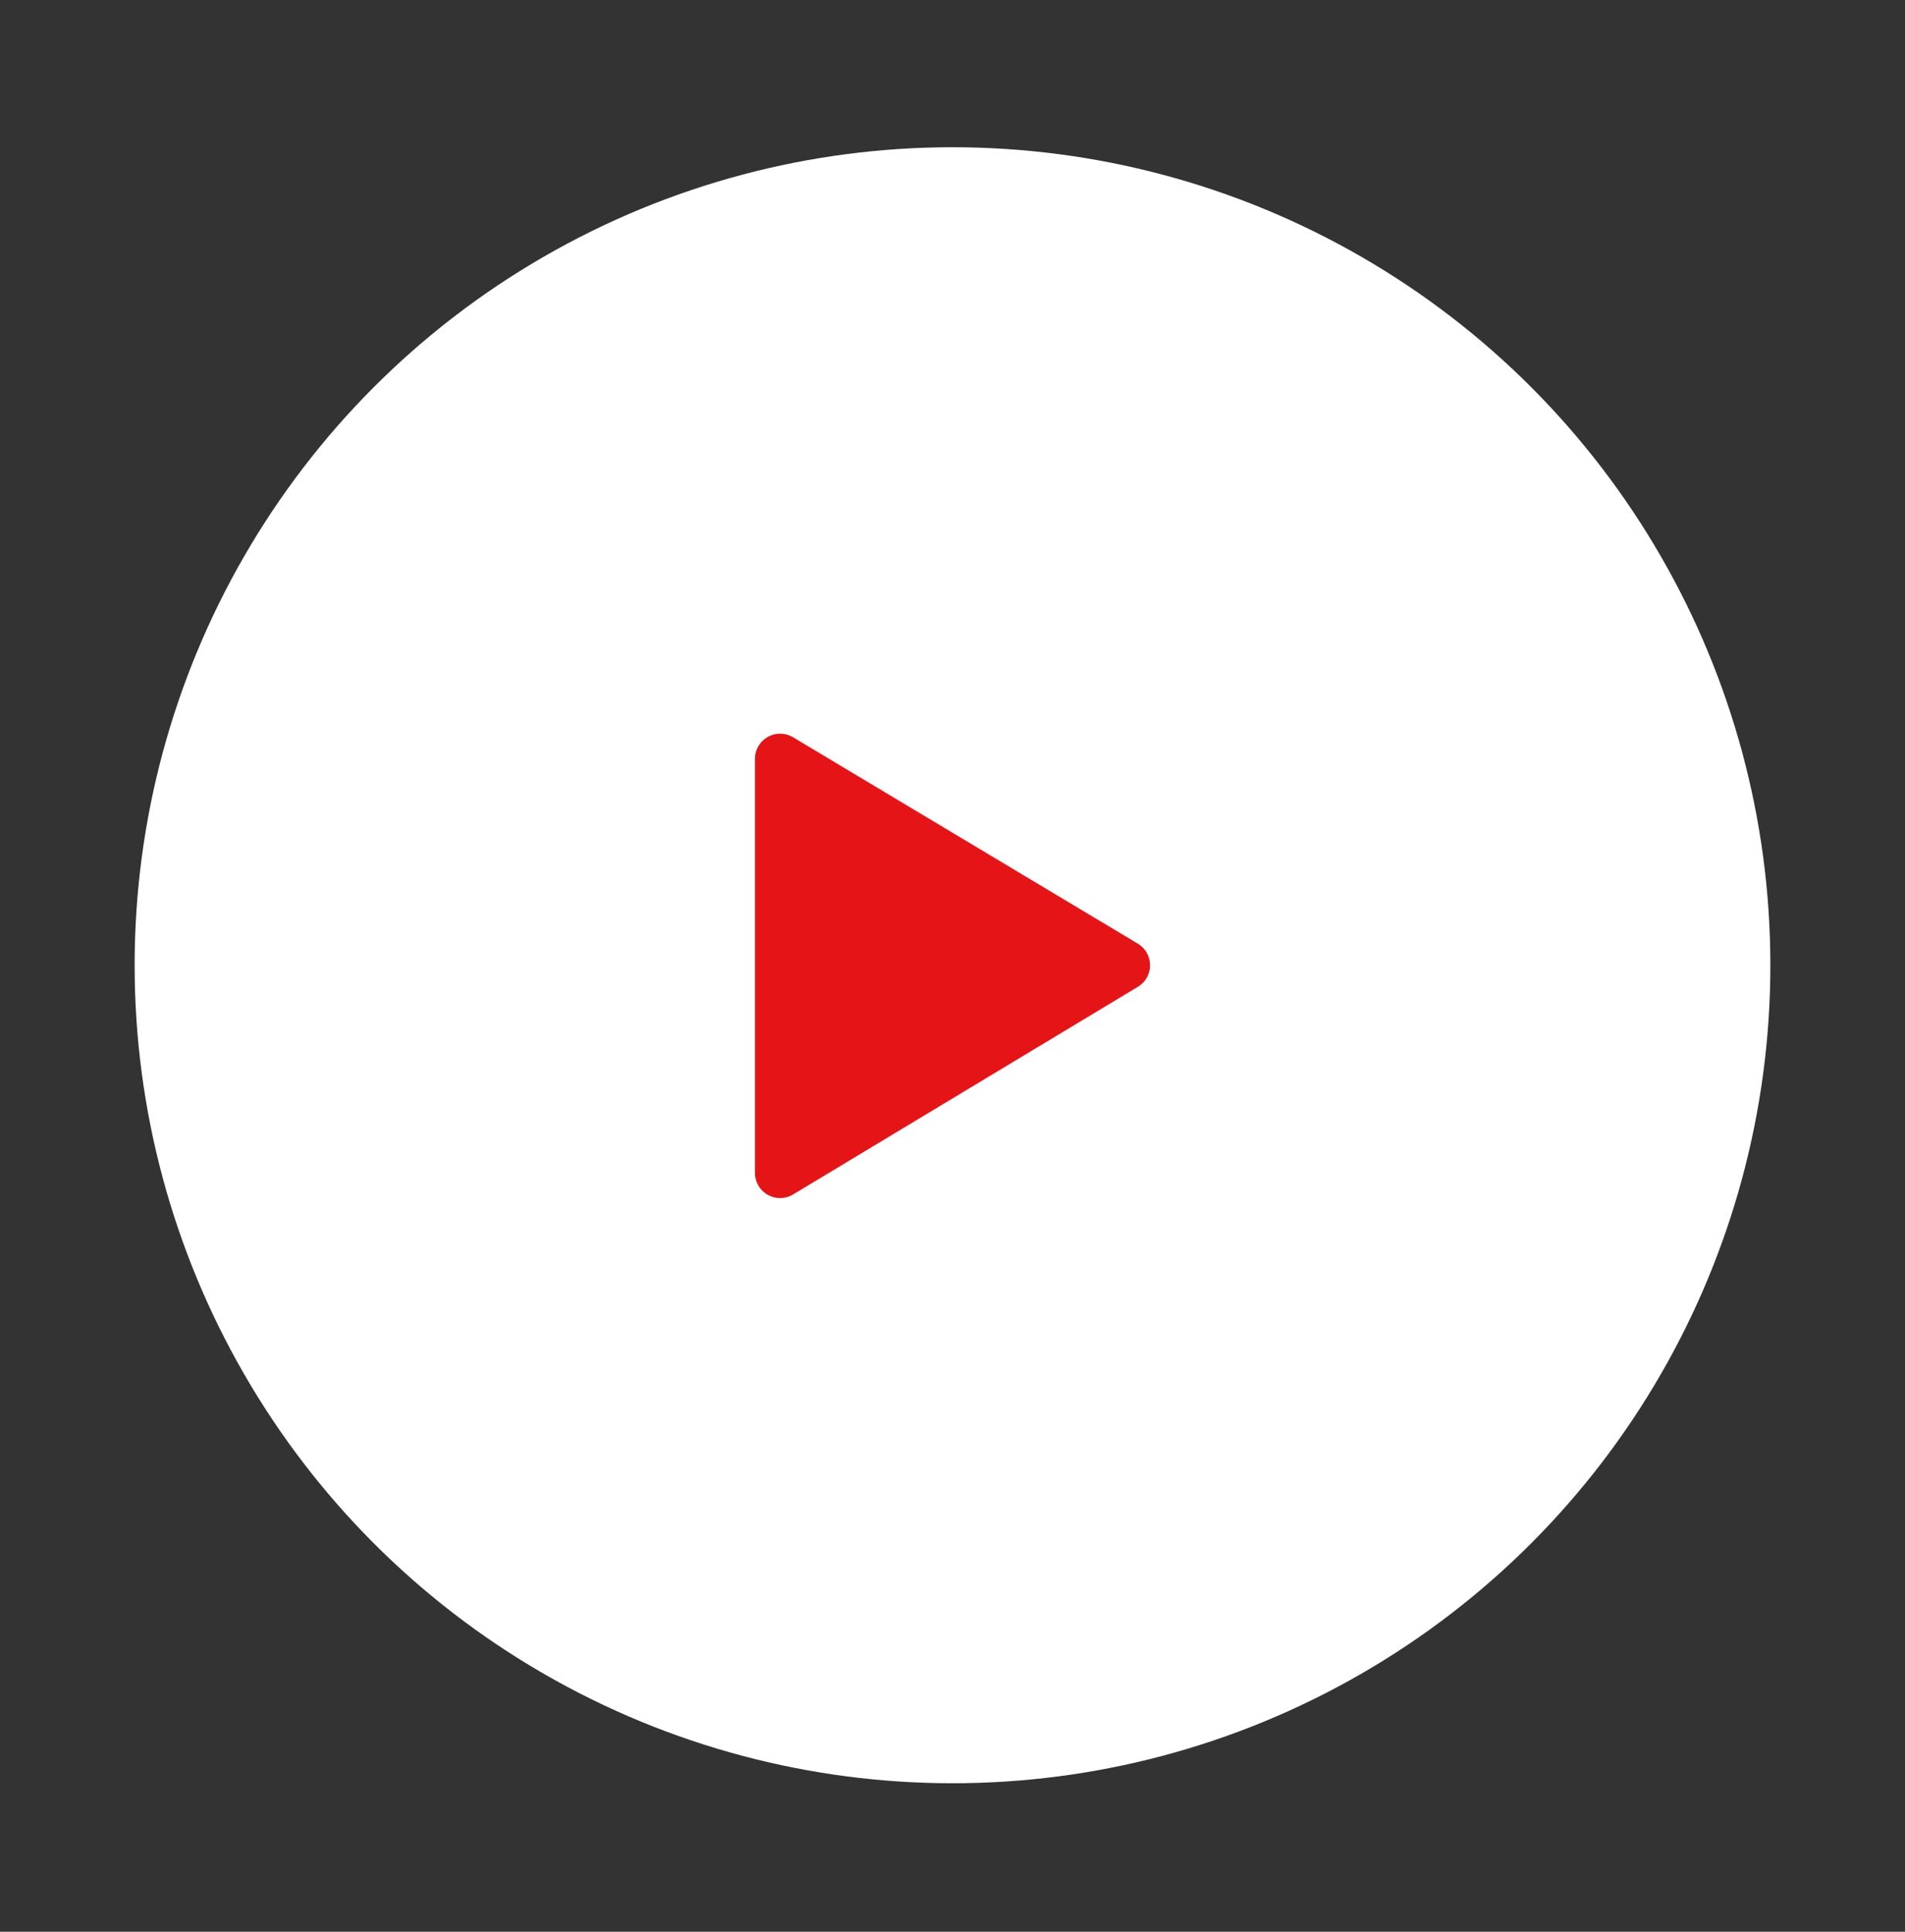
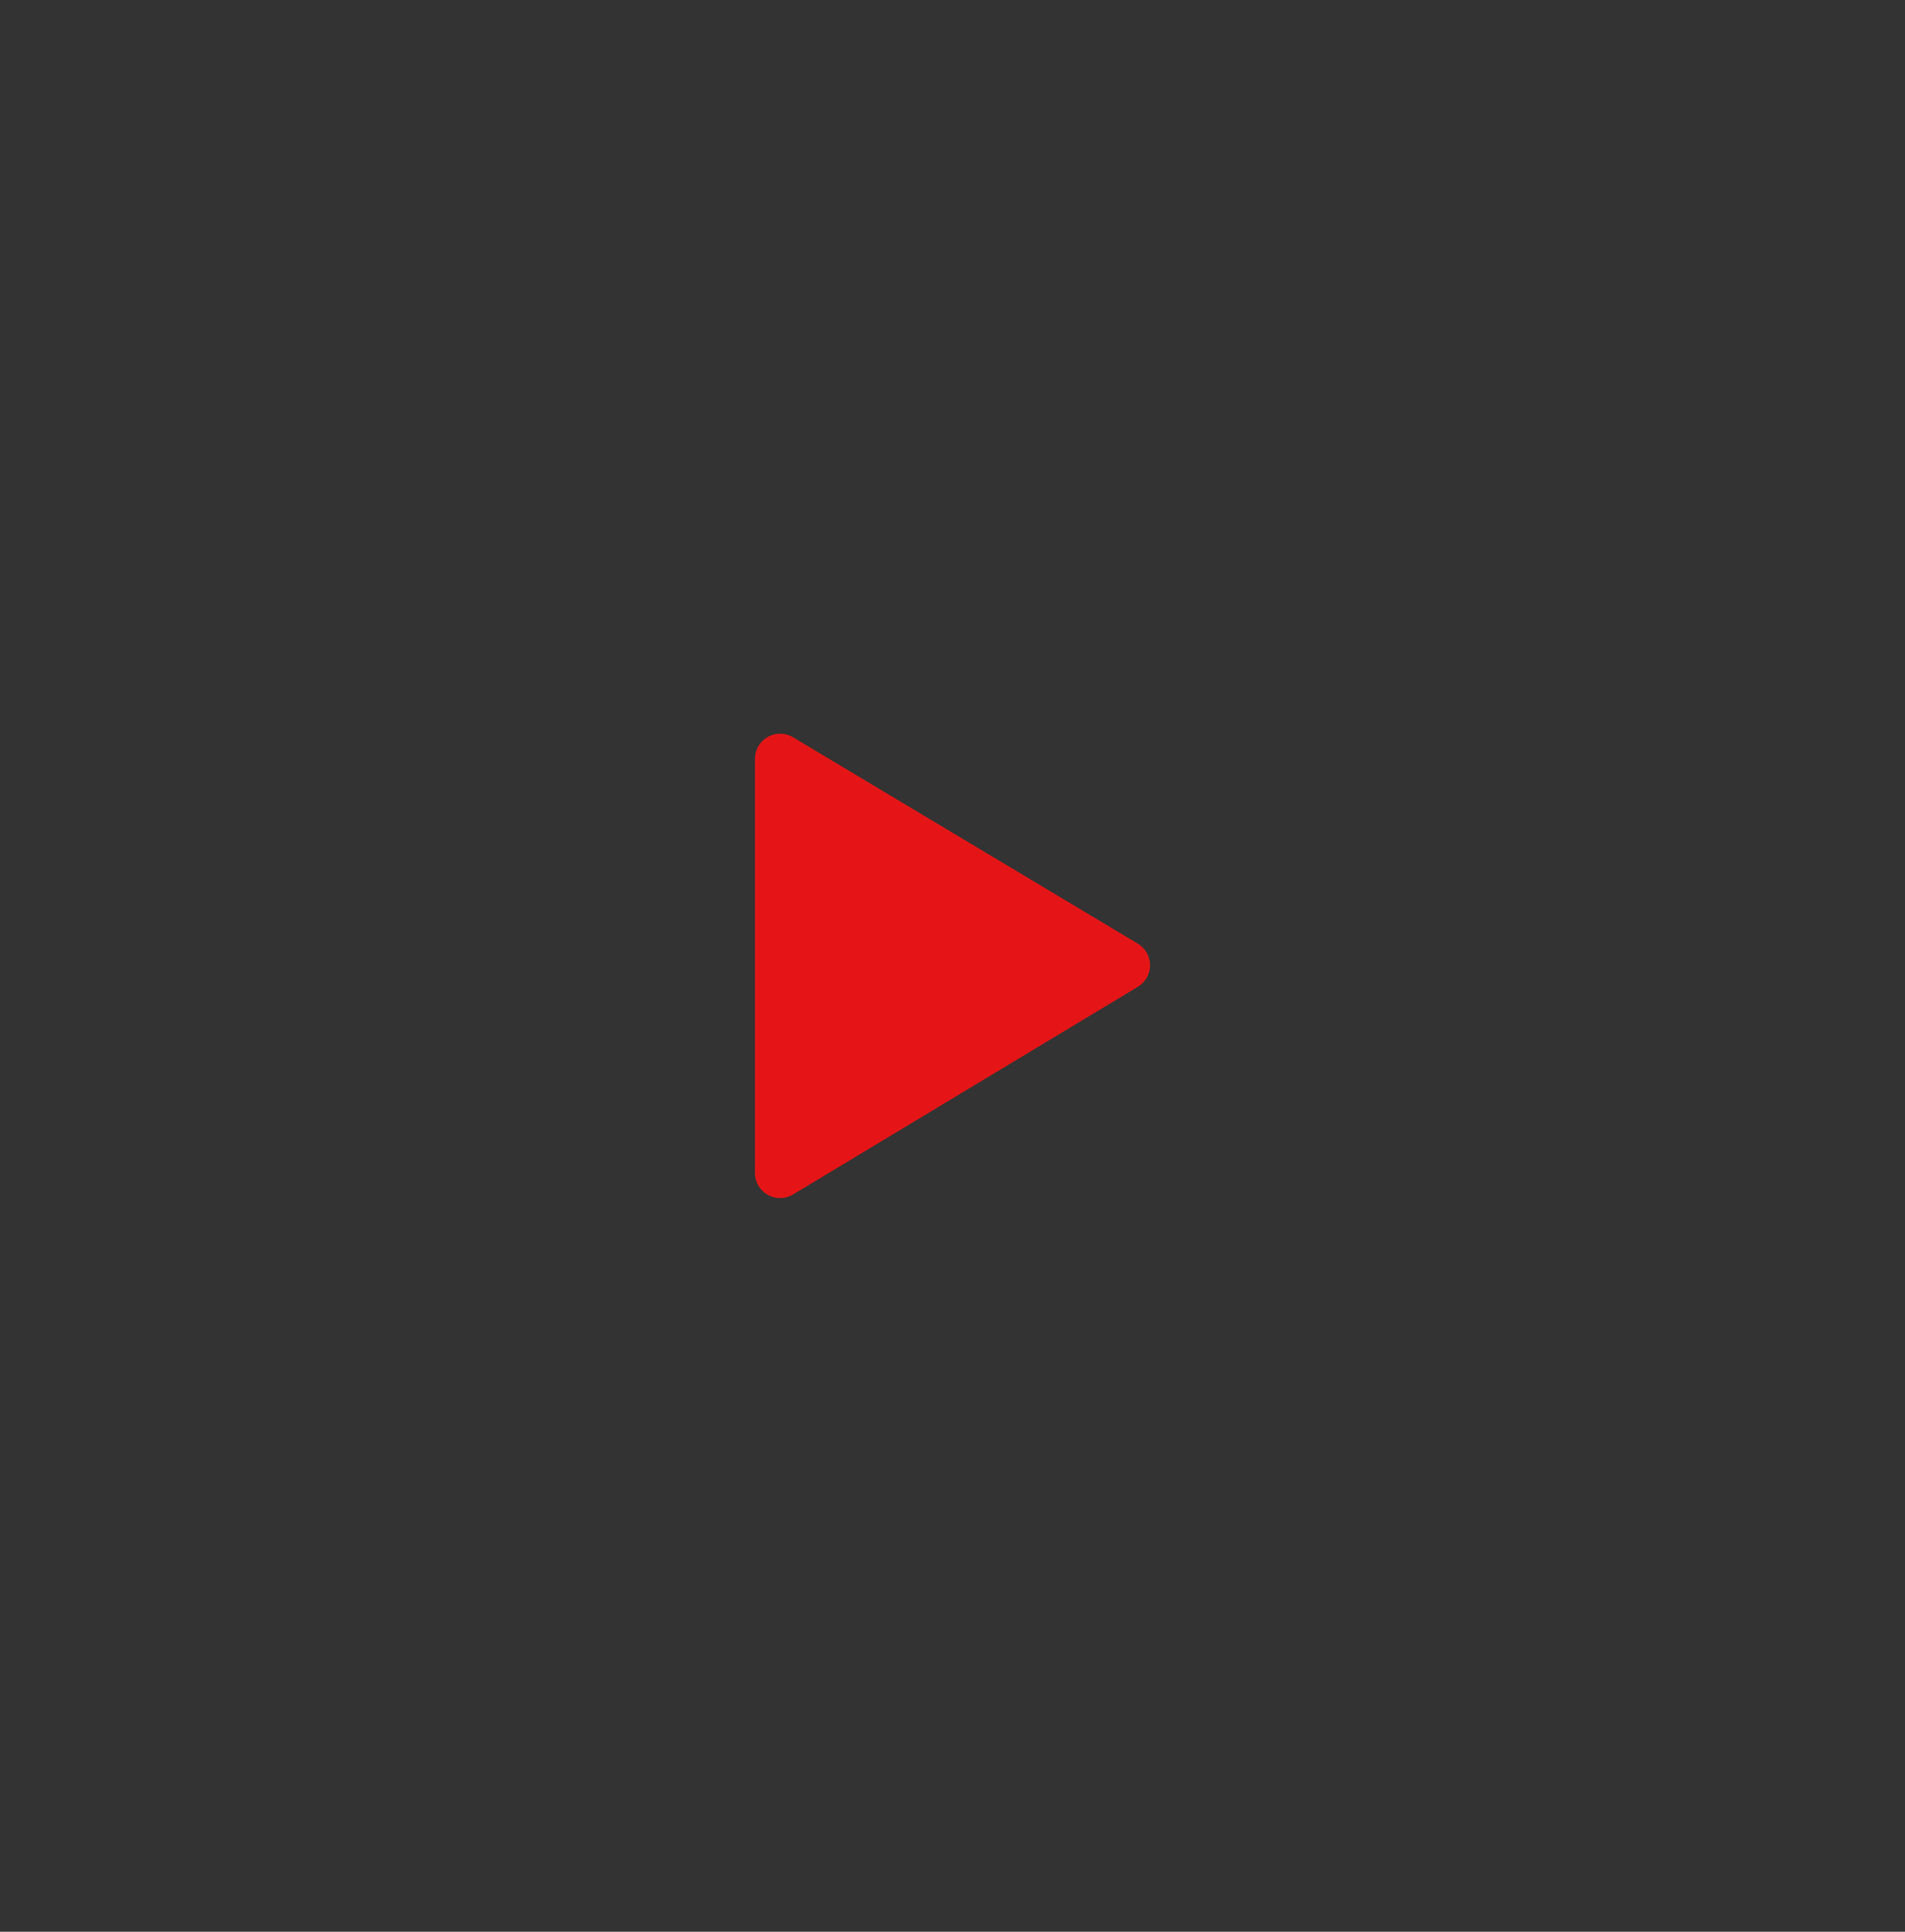
<svg xmlns="http://www.w3.org/2000/svg" id="Layer_1" version="1.1" viewBox="0 0 151.4 153.5">
  <rect x="0" y="0" width="151.4" height="153.5" fill="#333333" stroke="none" />
  <defs>
    <style>
      .st0 {
        fill: #fff;
      }

      .st1 {
        fill: #e51517;
        stroke: #e51517;
        stroke-linecap: round;
        stroke-linejoin: round;
        stroke-width: 4px;
      }
    </style>
  </defs>
-   <circle class="st0" cx="75.7" cy="76.7" r="65" />
  <polygon class="st1" points="62 60.3 62 93.2 89.4 76.7 62 60.3" />
</svg>